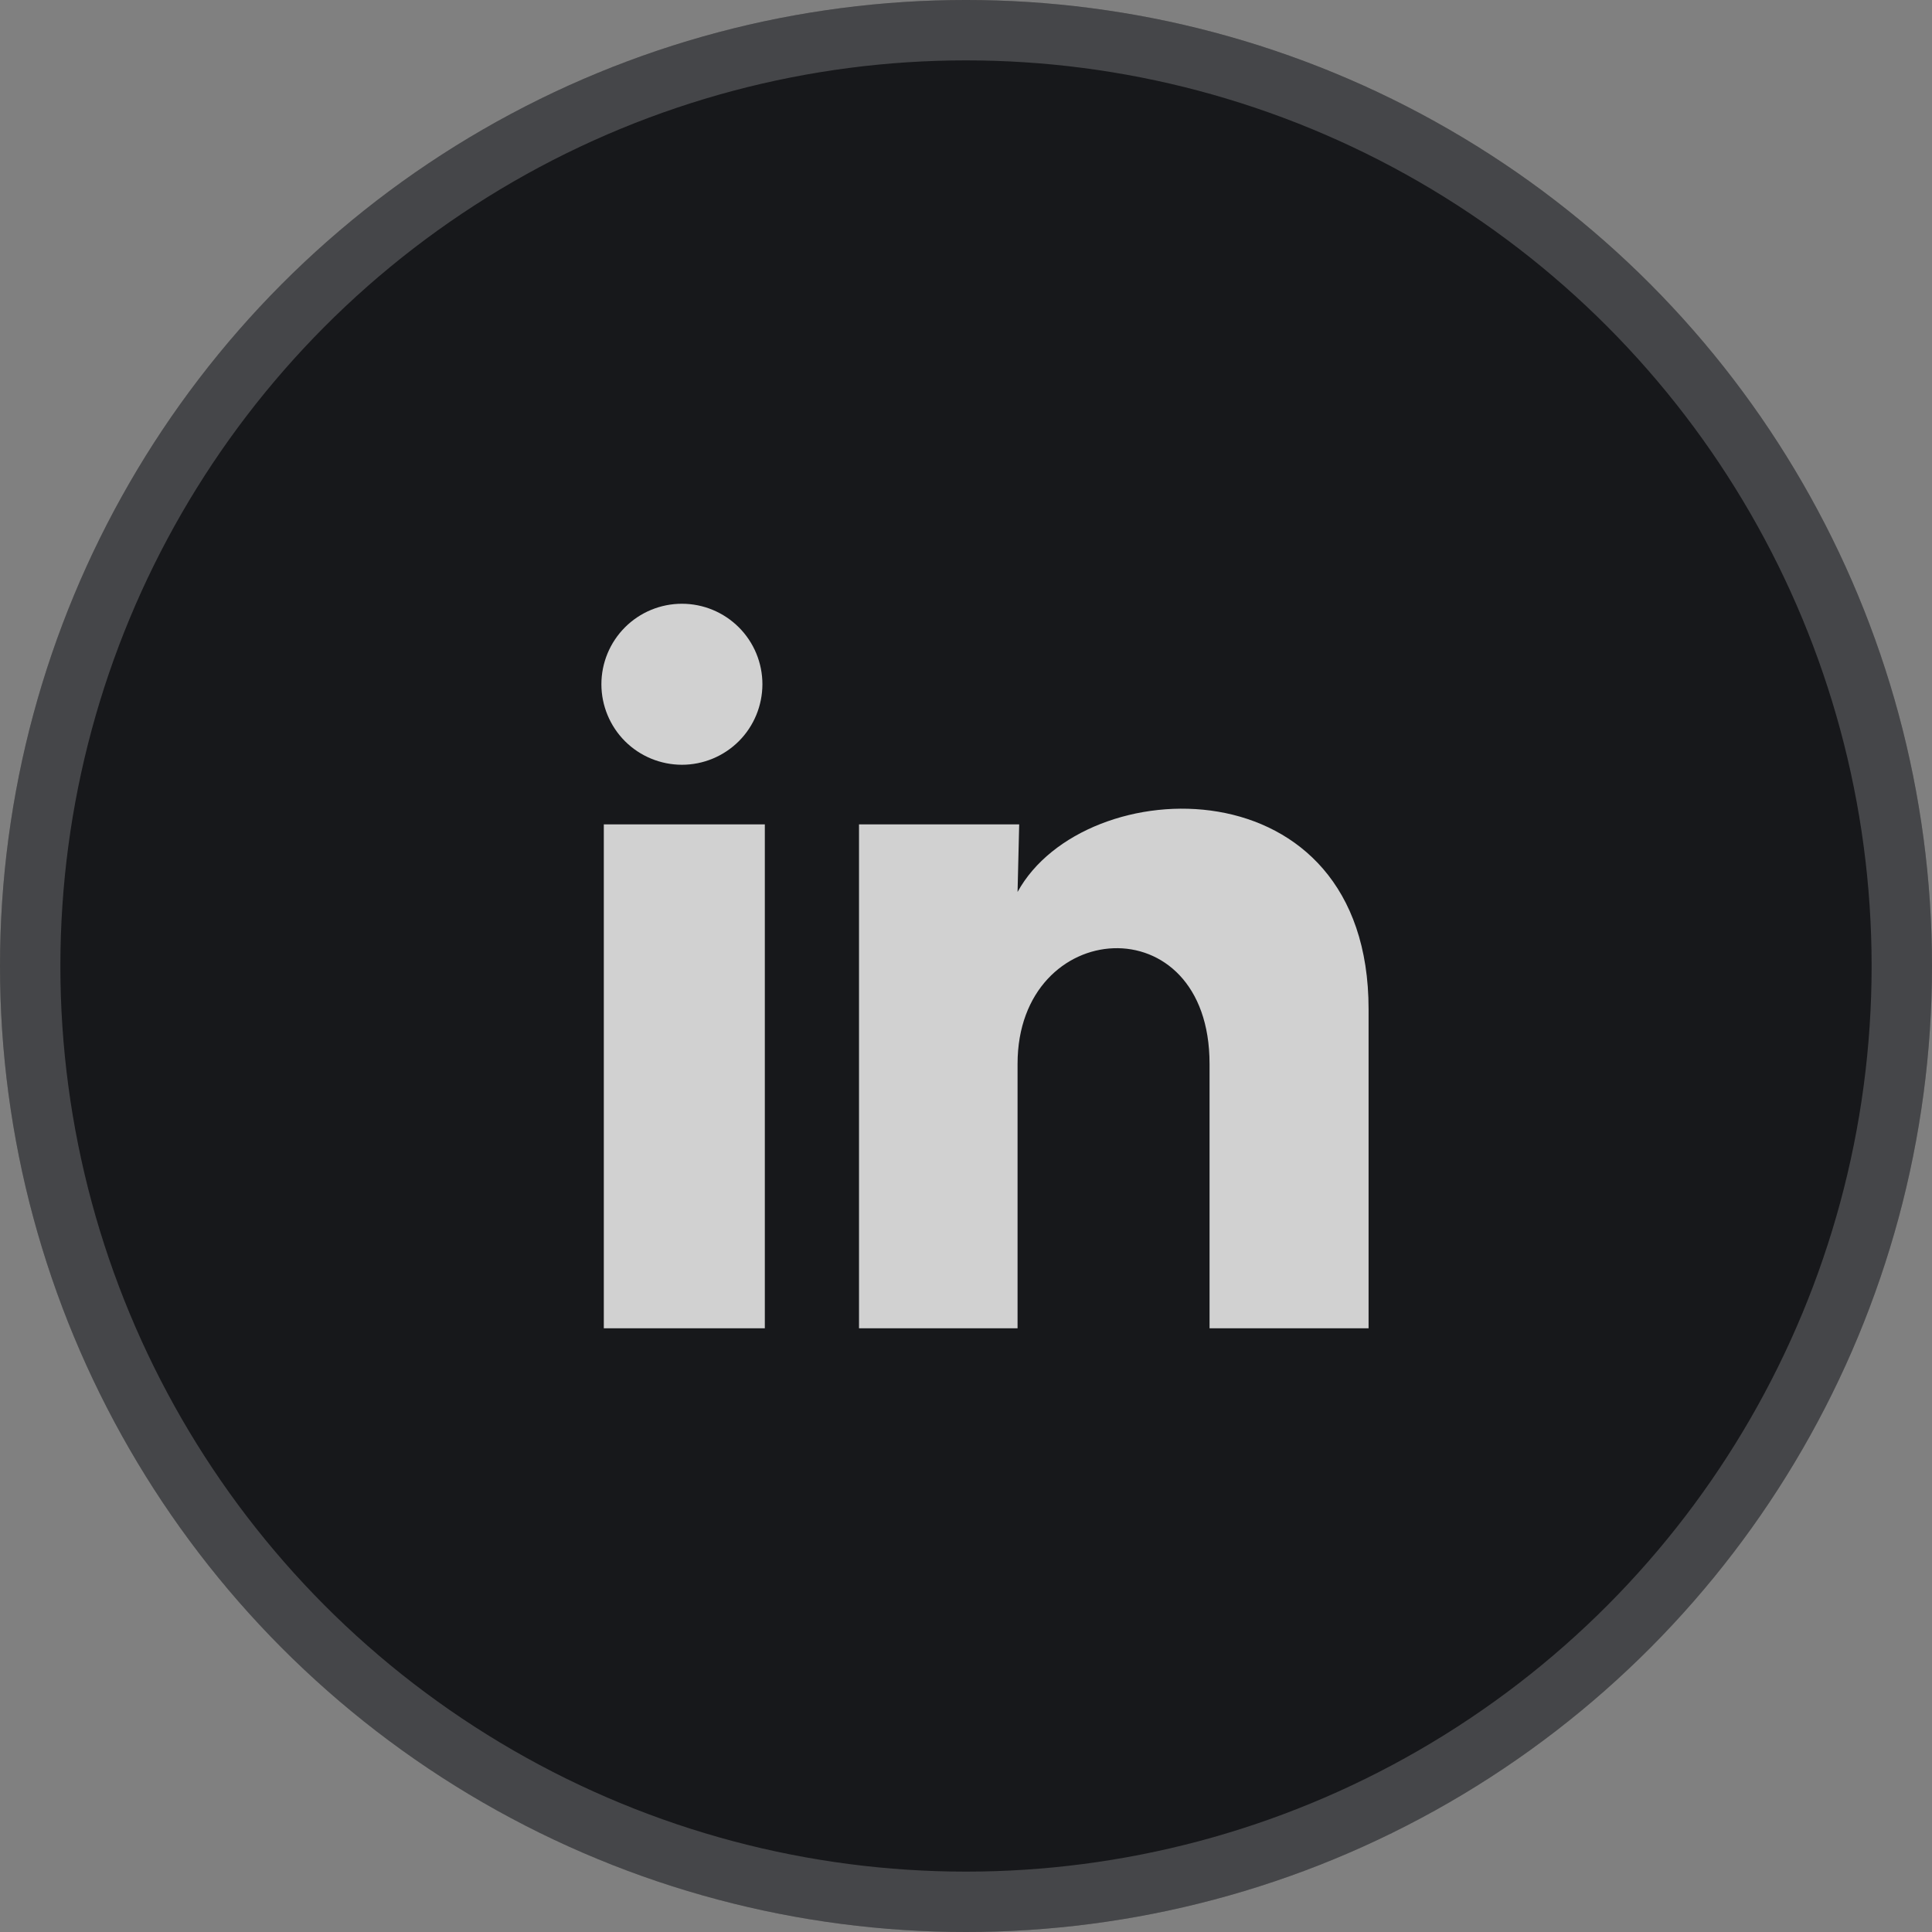
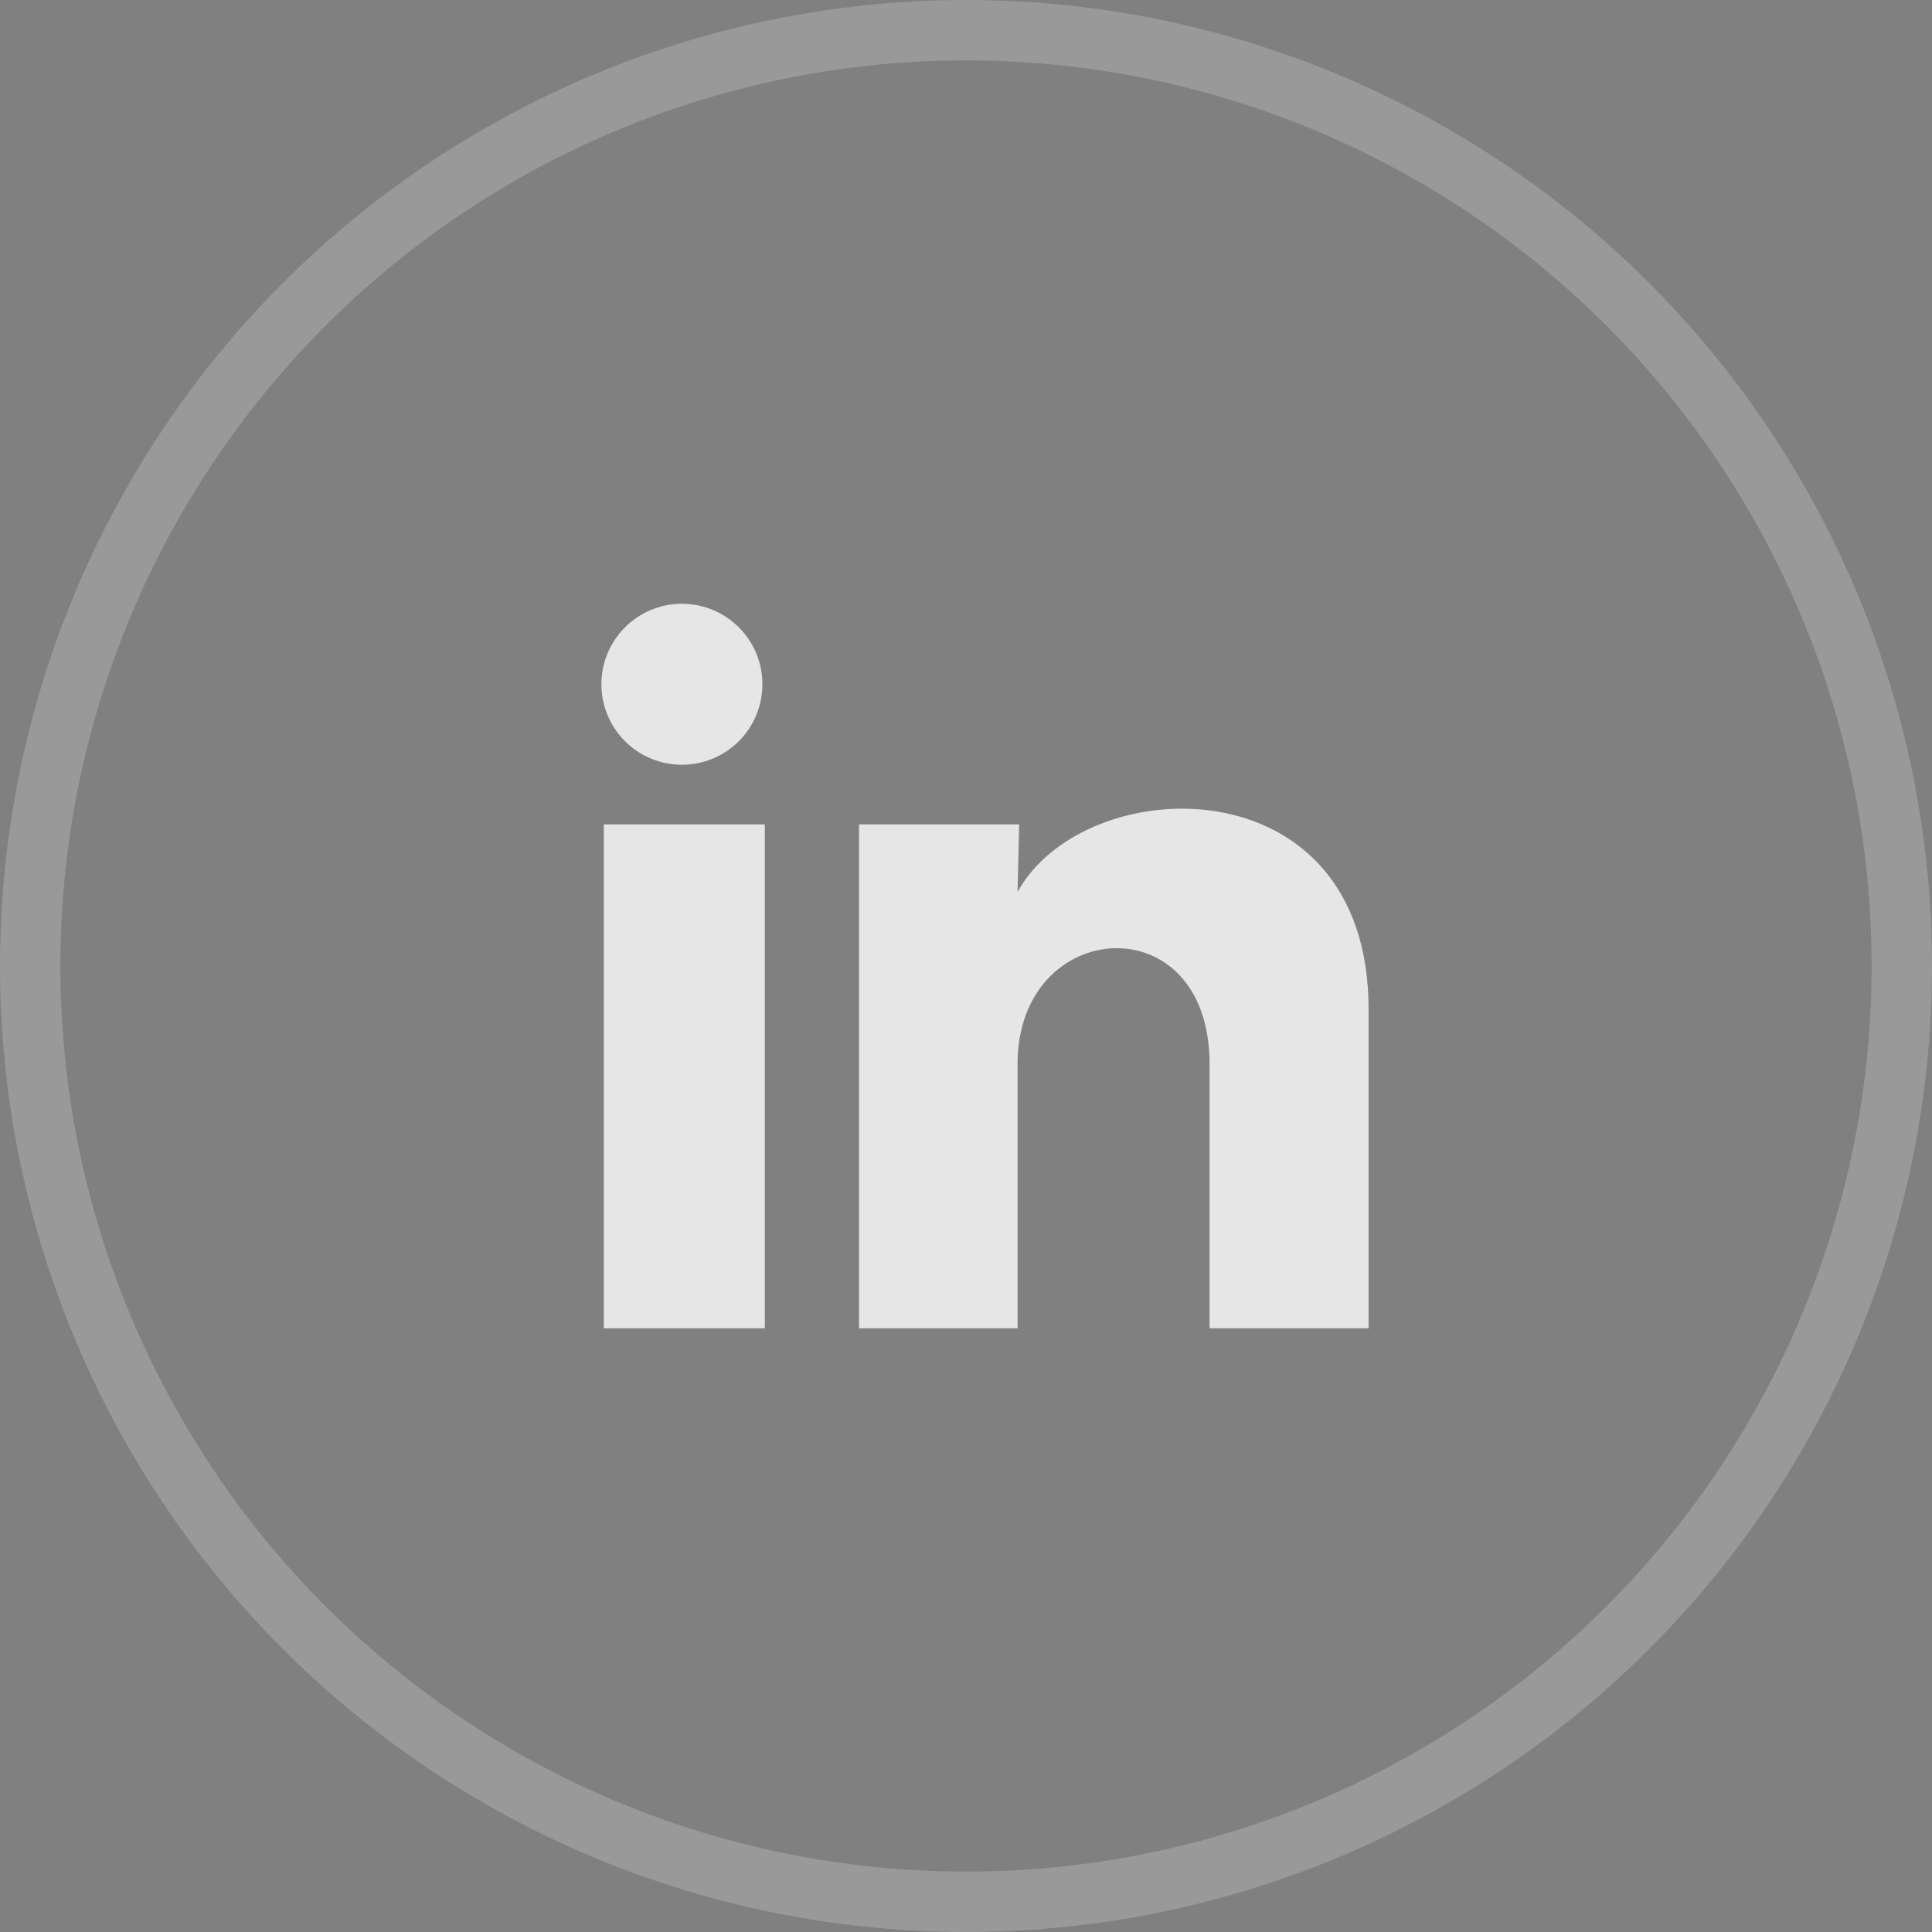
<svg xmlns="http://www.w3.org/2000/svg" width="32" height="32" viewBox="0 0 32 32" fill="none">
  <rect x="0" y="0" width="32" height="32" fill="#808080" stroke="none" />
-   <circle cx="16" cy="16" r="16" fill="#17181B" />
  <circle cx="16" cy="16" r="15.5" stroke="white" stroke-opacity="0.2" />
  <g clip-path="url(#clip0_225_94148)">
    <path d="M12.628 11.334C12.627 11.688 12.487 12.027 12.237 12.277C11.986 12.527 11.647 12.667 11.294 12.667C10.94 12.666 10.601 12.526 10.351 12.276C10.101 12.025 9.961 11.686 9.961 11.333C9.961 10.979 10.102 10.64 10.352 10.39C10.602 10.14 10.941 10 11.295 10C11.649 10 11.988 10.141 12.238 10.391C12.488 10.641 12.628 10.98 12.628 11.334ZM12.668 13.654H10.001V22.001H12.668V13.654ZM16.881 13.654H14.228V22.001H16.854V17.621C16.854 15.181 20.034 14.954 20.034 17.621V22.001H22.668V16.714C22.668 12.601 17.961 12.754 16.854 14.774L16.881 13.654Z" fill="white" fill-opacity="0.8" />
  </g>
  <defs>
    <clipPath id="clip0_225_94148">
      <rect width="16" height="16" fill="white" transform="translate(8 8)" />
    </clipPath>
  </defs>
</svg>